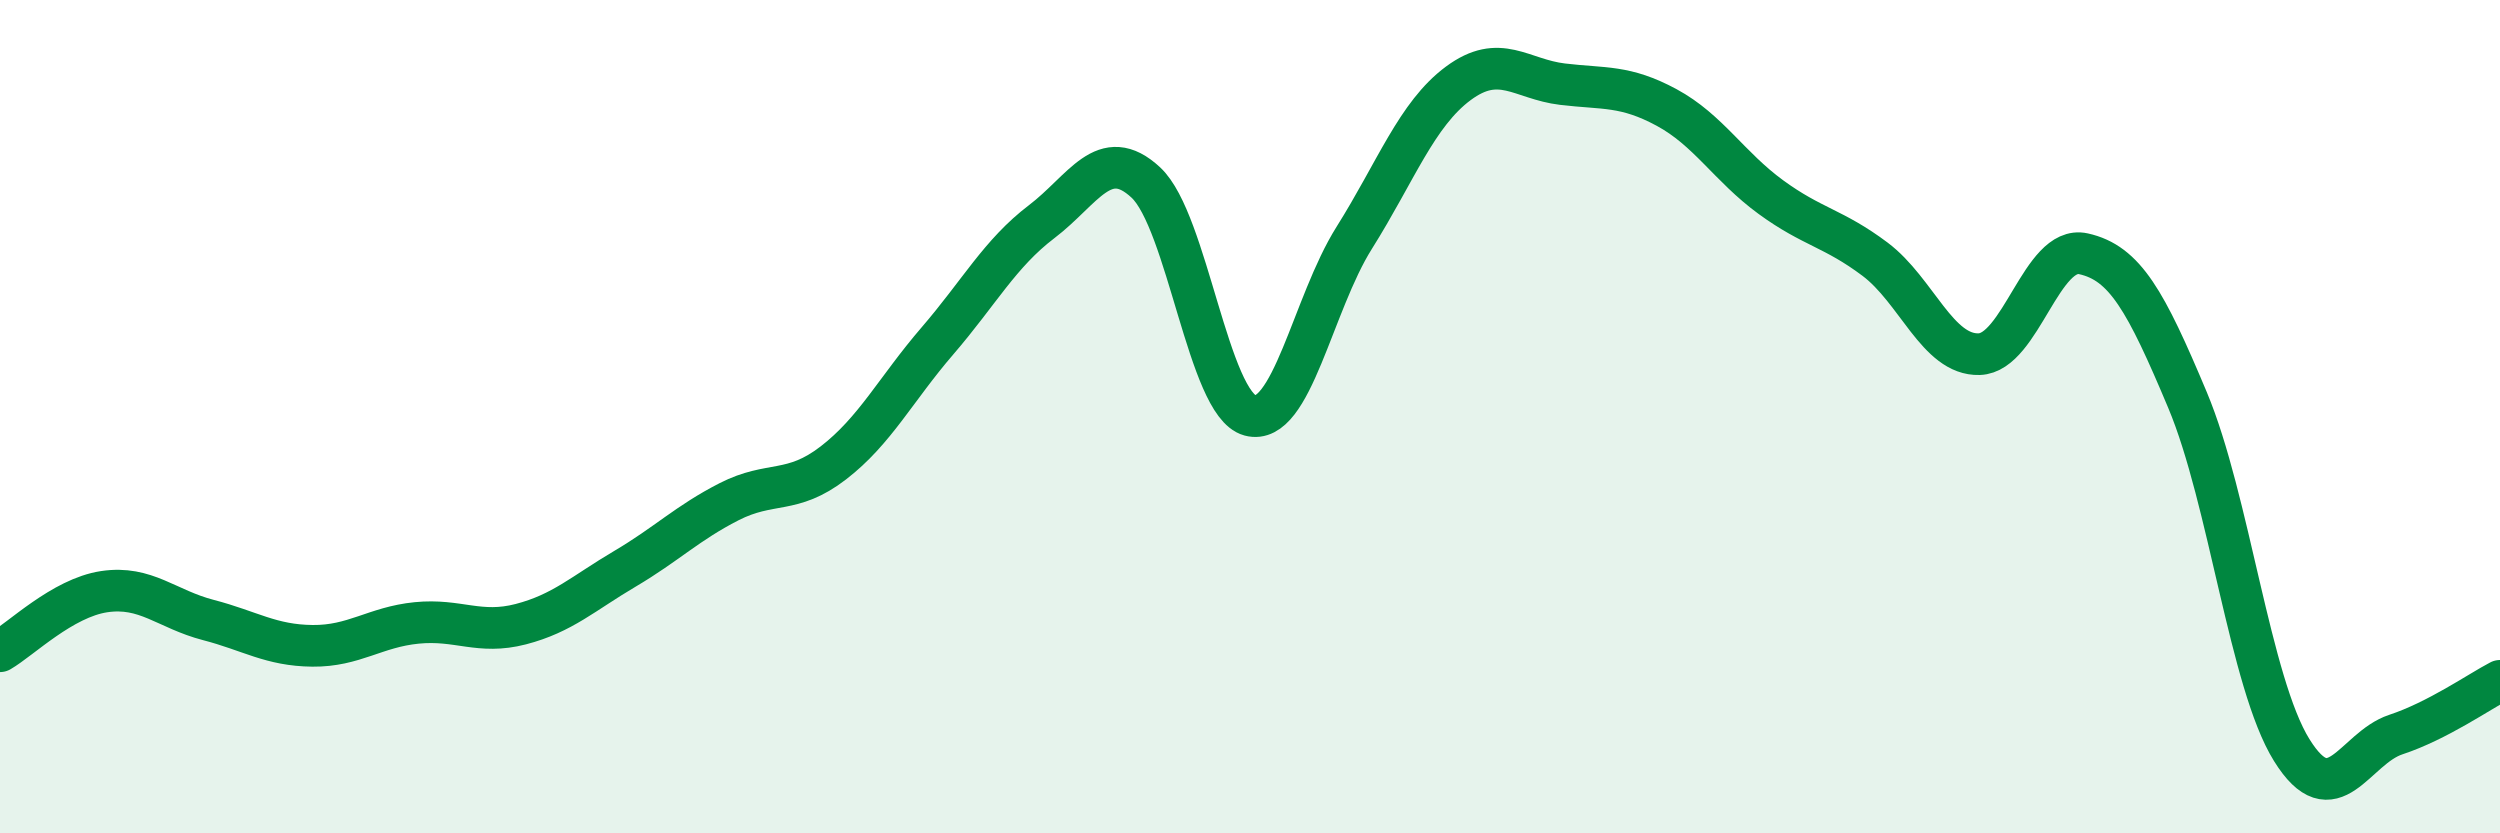
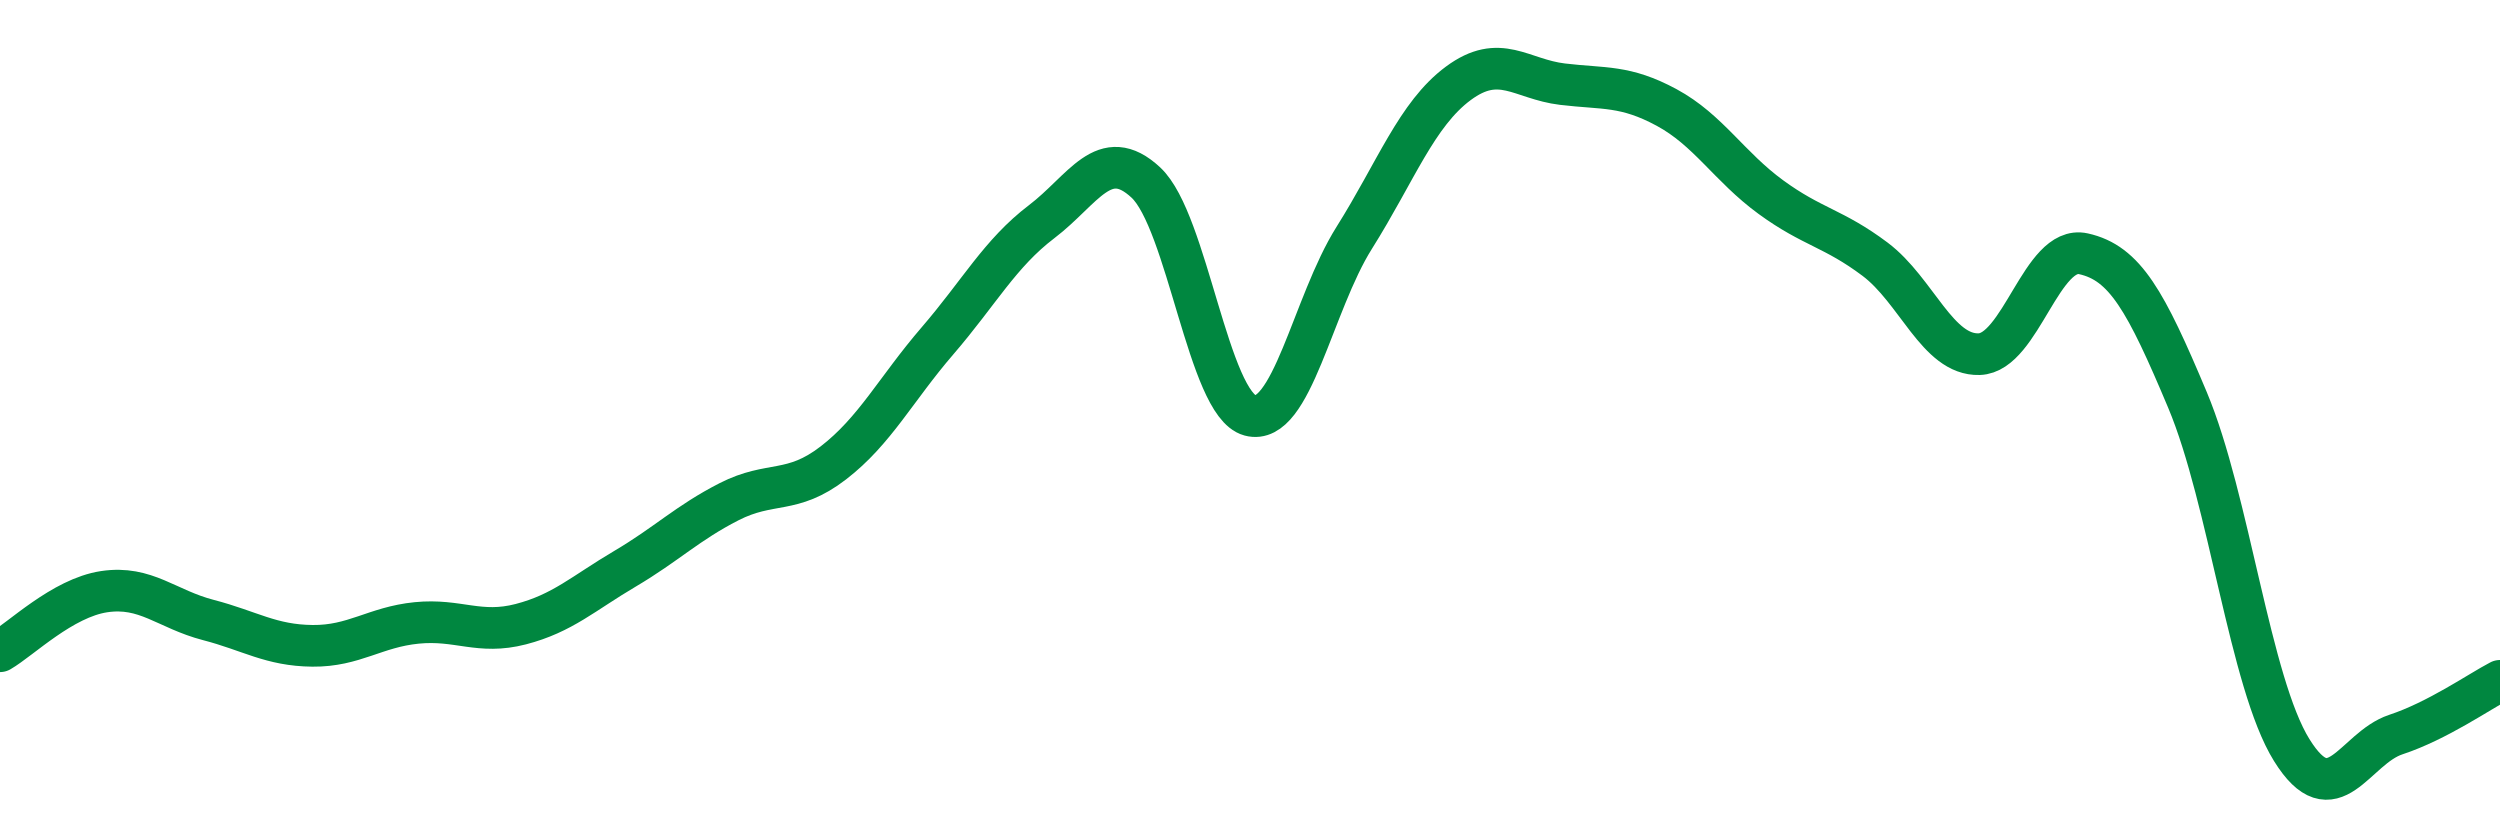
<svg xmlns="http://www.w3.org/2000/svg" width="60" height="20" viewBox="0 0 60 20">
-   <path d="M 0,15.63 C 0.5,15.34 1.5,14.35 2.5,14.2 C 3.5,14.05 4,14.62 5,14.88 C 6,15.14 6.5,15.49 7.5,15.5 C 8.5,15.51 9,15.05 10,14.95 C 11,14.85 11.5,15.24 12.5,14.98 C 13.5,14.72 14,14.24 15,13.65 C 16,13.06 16.5,12.55 17.5,12.04 C 18.5,11.53 19,11.88 20,11.11 C 21,10.34 21.5,9.34 22.5,8.18 C 23.5,7.02 24,6.08 25,5.32 C 26,4.56 26.5,3.45 27.5,4.38 C 28.5,5.31 29,9.7 30,9.97 C 31,10.24 31.5,7.3 32.5,5.71 C 33.5,4.12 34,2.74 35,2 C 36,1.26 36.5,1.9 37.5,2.02 C 38.5,2.14 39,2.04 40,2.58 C 41,3.12 41.5,4 42.5,4.73 C 43.5,5.46 44,5.47 45,6.22 C 46,6.97 46.5,8.53 47.5,8.5 C 48.5,8.47 49,5.87 50,6.09 C 51,6.31 51.5,7.22 52.5,9.6 C 53.5,11.98 54,16.39 55,18 C 56,19.61 56.5,17.96 57.5,17.63 C 58.5,17.3 59.5,16.6 60,16.34L60 20L0 20Z" fill="#008740" opacity="0.1" stroke-linecap="round" stroke-linejoin="round" />
  <path d="M 0,15.63 C 0.5,15.34 1.5,14.35 2.5,14.2 C 3.5,14.05 4,14.62 5,14.88 C 6,15.14 6.5,15.49 7.5,15.5 C 8.5,15.51 9,15.05 10,14.95 C 11,14.85 11.5,15.24 12.5,14.98 C 13.5,14.72 14,14.24 15,13.65 C 16,13.06 16.5,12.55 17.5,12.04 C 18.5,11.53 19,11.88 20,11.11 C 21,10.34 21.5,9.34 22.5,8.18 C 23.5,7.02 24,6.08 25,5.32 C 26,4.56 26.5,3.45 27.5,4.38 C 28.5,5.31 29,9.7 30,9.97 C 31,10.24 31.5,7.3 32.5,5.71 C 33.5,4.12 34,2.74 35,2 C 36,1.26 36.5,1.9 37.5,2.02 C 38.5,2.14 39,2.04 40,2.58 C 41,3.12 41.5,4 42.5,4.73 C 43.5,5.46 44,5.47 45,6.22 C 46,6.97 46.5,8.53 47.5,8.5 C 48.5,8.47 49,5.87 50,6.09 C 51,6.31 51.5,7.22 52.5,9.6 C 53.5,11.98 54,16.39 55,18 C 56,19.61 56.5,17.96 57.5,17.63 C 58.5,17.3 59.5,16.6 60,16.34" stroke="#008740" stroke-width="1" fill="none" stroke-linecap="round" stroke-linejoin="round" />
</svg>